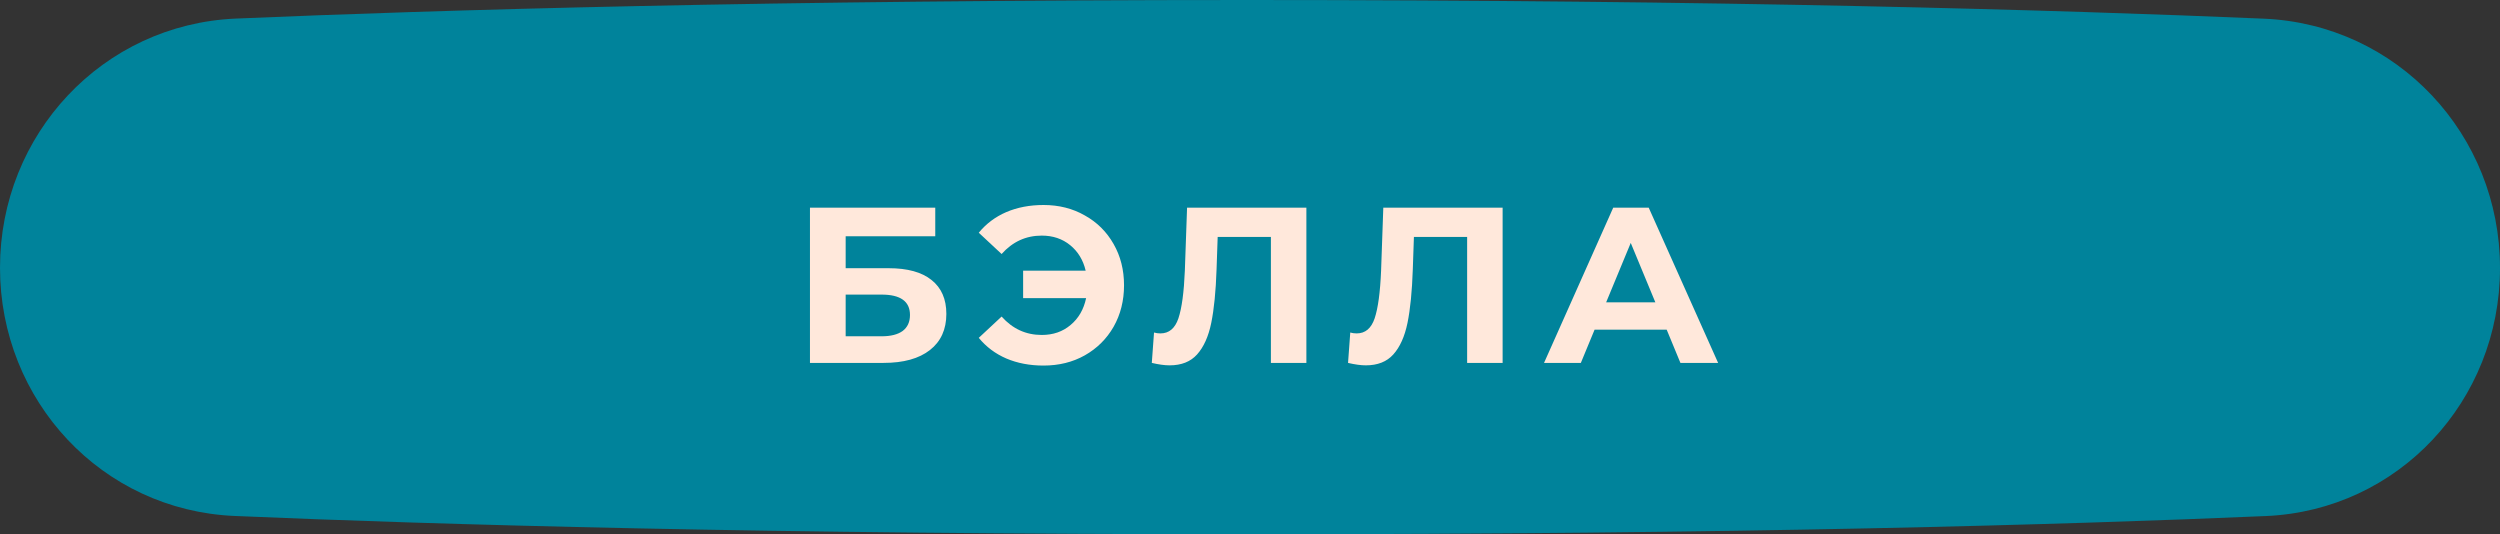
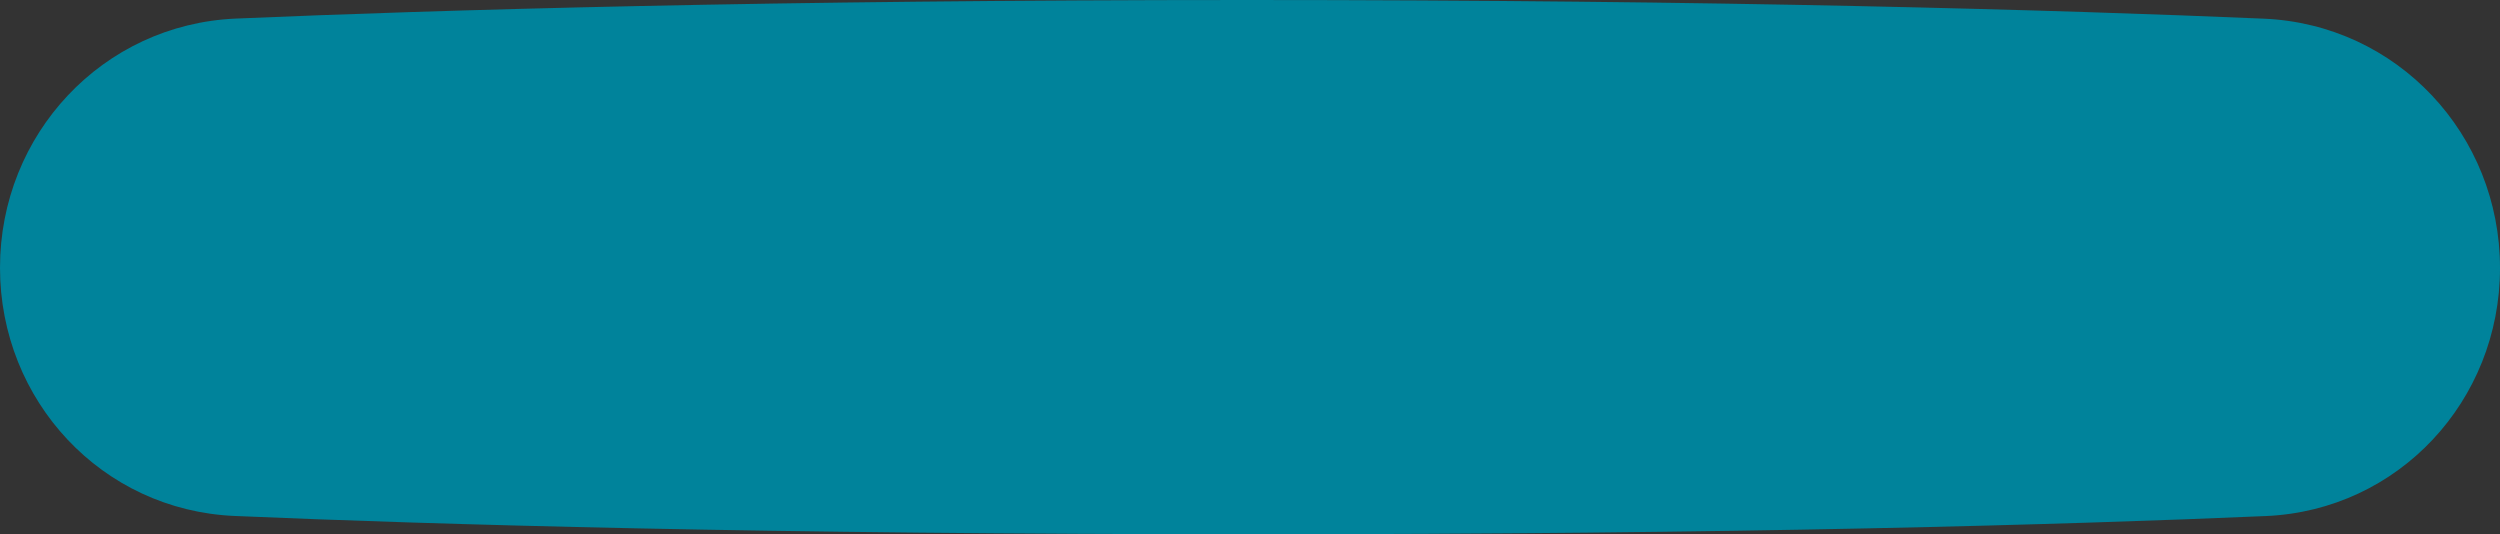
<svg xmlns="http://www.w3.org/2000/svg" width="248" height="53" viewBox="0 0 248 53" fill="none">
  <rect x="0" y="0" width="248" height="53" fill="#333333" stroke="none" />
  <path d="M0 26.558C0 13.327 10.18 2.41 23.399 1.843C43.48 0.981 76.672 0 123.69 0C170.878 0 204.336 0.988 224.567 1.852C237.798 2.417 248 13.344 248 26.588C248 39.759 237.928 50.622 224.77 51.192C205.099 52.045 172.35 53 124.31 53C76.087 53 43.081 52.038 23.265 51.183C10.095 50.614 0 39.741 0 26.558Z" fill="#00839B" />
-   <path d="M80.348 20.6H92.778V23.438H83.89V26.606H88.158C90.02 26.606 91.436 26.995 92.404 27.772C93.386 28.549 93.878 29.671 93.878 31.138C93.878 32.678 93.335 33.873 92.25 34.724C91.164 35.575 89.632 36 87.652 36H80.348V20.6ZM87.454 33.36C88.363 33.36 89.06 33.184 89.544 32.832C90.028 32.465 90.27 31.937 90.27 31.248C90.27 29.899 89.331 29.224 87.454 29.224H83.89V33.36H87.454ZM103.518 20.336C105.043 20.336 106.407 20.681 107.61 21.37C108.827 22.045 109.78 22.991 110.47 24.208C111.159 25.411 111.504 26.775 111.504 28.3C111.504 29.825 111.159 31.197 110.47 32.414C109.78 33.617 108.827 34.563 107.61 35.252C106.407 35.927 105.043 36.264 103.518 36.264C102.154 36.264 100.922 36.029 99.822 35.56C98.736 35.091 97.827 34.409 97.094 33.514L99.36 31.402C100.445 32.619 101.772 33.228 103.342 33.228C104.471 33.228 105.424 32.898 106.202 32.238C106.994 31.578 107.507 30.691 107.742 29.576H101.494V26.848H107.698C107.448 25.792 106.935 24.949 106.158 24.318C105.38 23.687 104.442 23.372 103.342 23.372C101.772 23.372 100.445 23.981 99.36 25.198L97.094 23.086C97.827 22.191 98.736 21.509 99.822 21.04C100.922 20.571 102.154 20.336 103.518 20.336ZM129.593 20.6V36H126.073V23.504H120.793L120.683 26.716C120.61 28.901 120.434 30.676 120.155 32.04C119.877 33.389 119.407 34.431 118.747 35.164C118.102 35.883 117.193 36.242 116.019 36.242C115.535 36.242 114.949 36.161 114.259 36L114.479 32.986C114.67 33.045 114.883 33.074 115.117 33.074C115.968 33.074 116.562 32.575 116.899 31.578C117.237 30.566 117.449 28.989 117.537 26.848L117.757 20.6H129.593ZM149.06 20.6V36H145.54V23.504H140.26L140.15 26.716C140.077 28.901 139.901 30.676 139.622 32.04C139.343 33.389 138.874 34.431 138.214 35.164C137.569 35.883 136.659 36.242 135.486 36.242C135.002 36.242 134.415 36.161 133.726 36L133.946 32.986C134.137 33.045 134.349 33.074 134.584 33.074C135.435 33.074 136.029 32.575 136.366 31.578C136.703 30.566 136.916 28.989 137.004 26.848L137.224 20.6H149.06ZM165.334 32.7H158.184L156.82 36H153.168L160.032 20.6H163.552L170.438 36H166.698L165.334 32.7ZM164.212 29.994L161.77 24.098L159.328 29.994H164.212Z" fill="#FFE8DB" />
</svg>